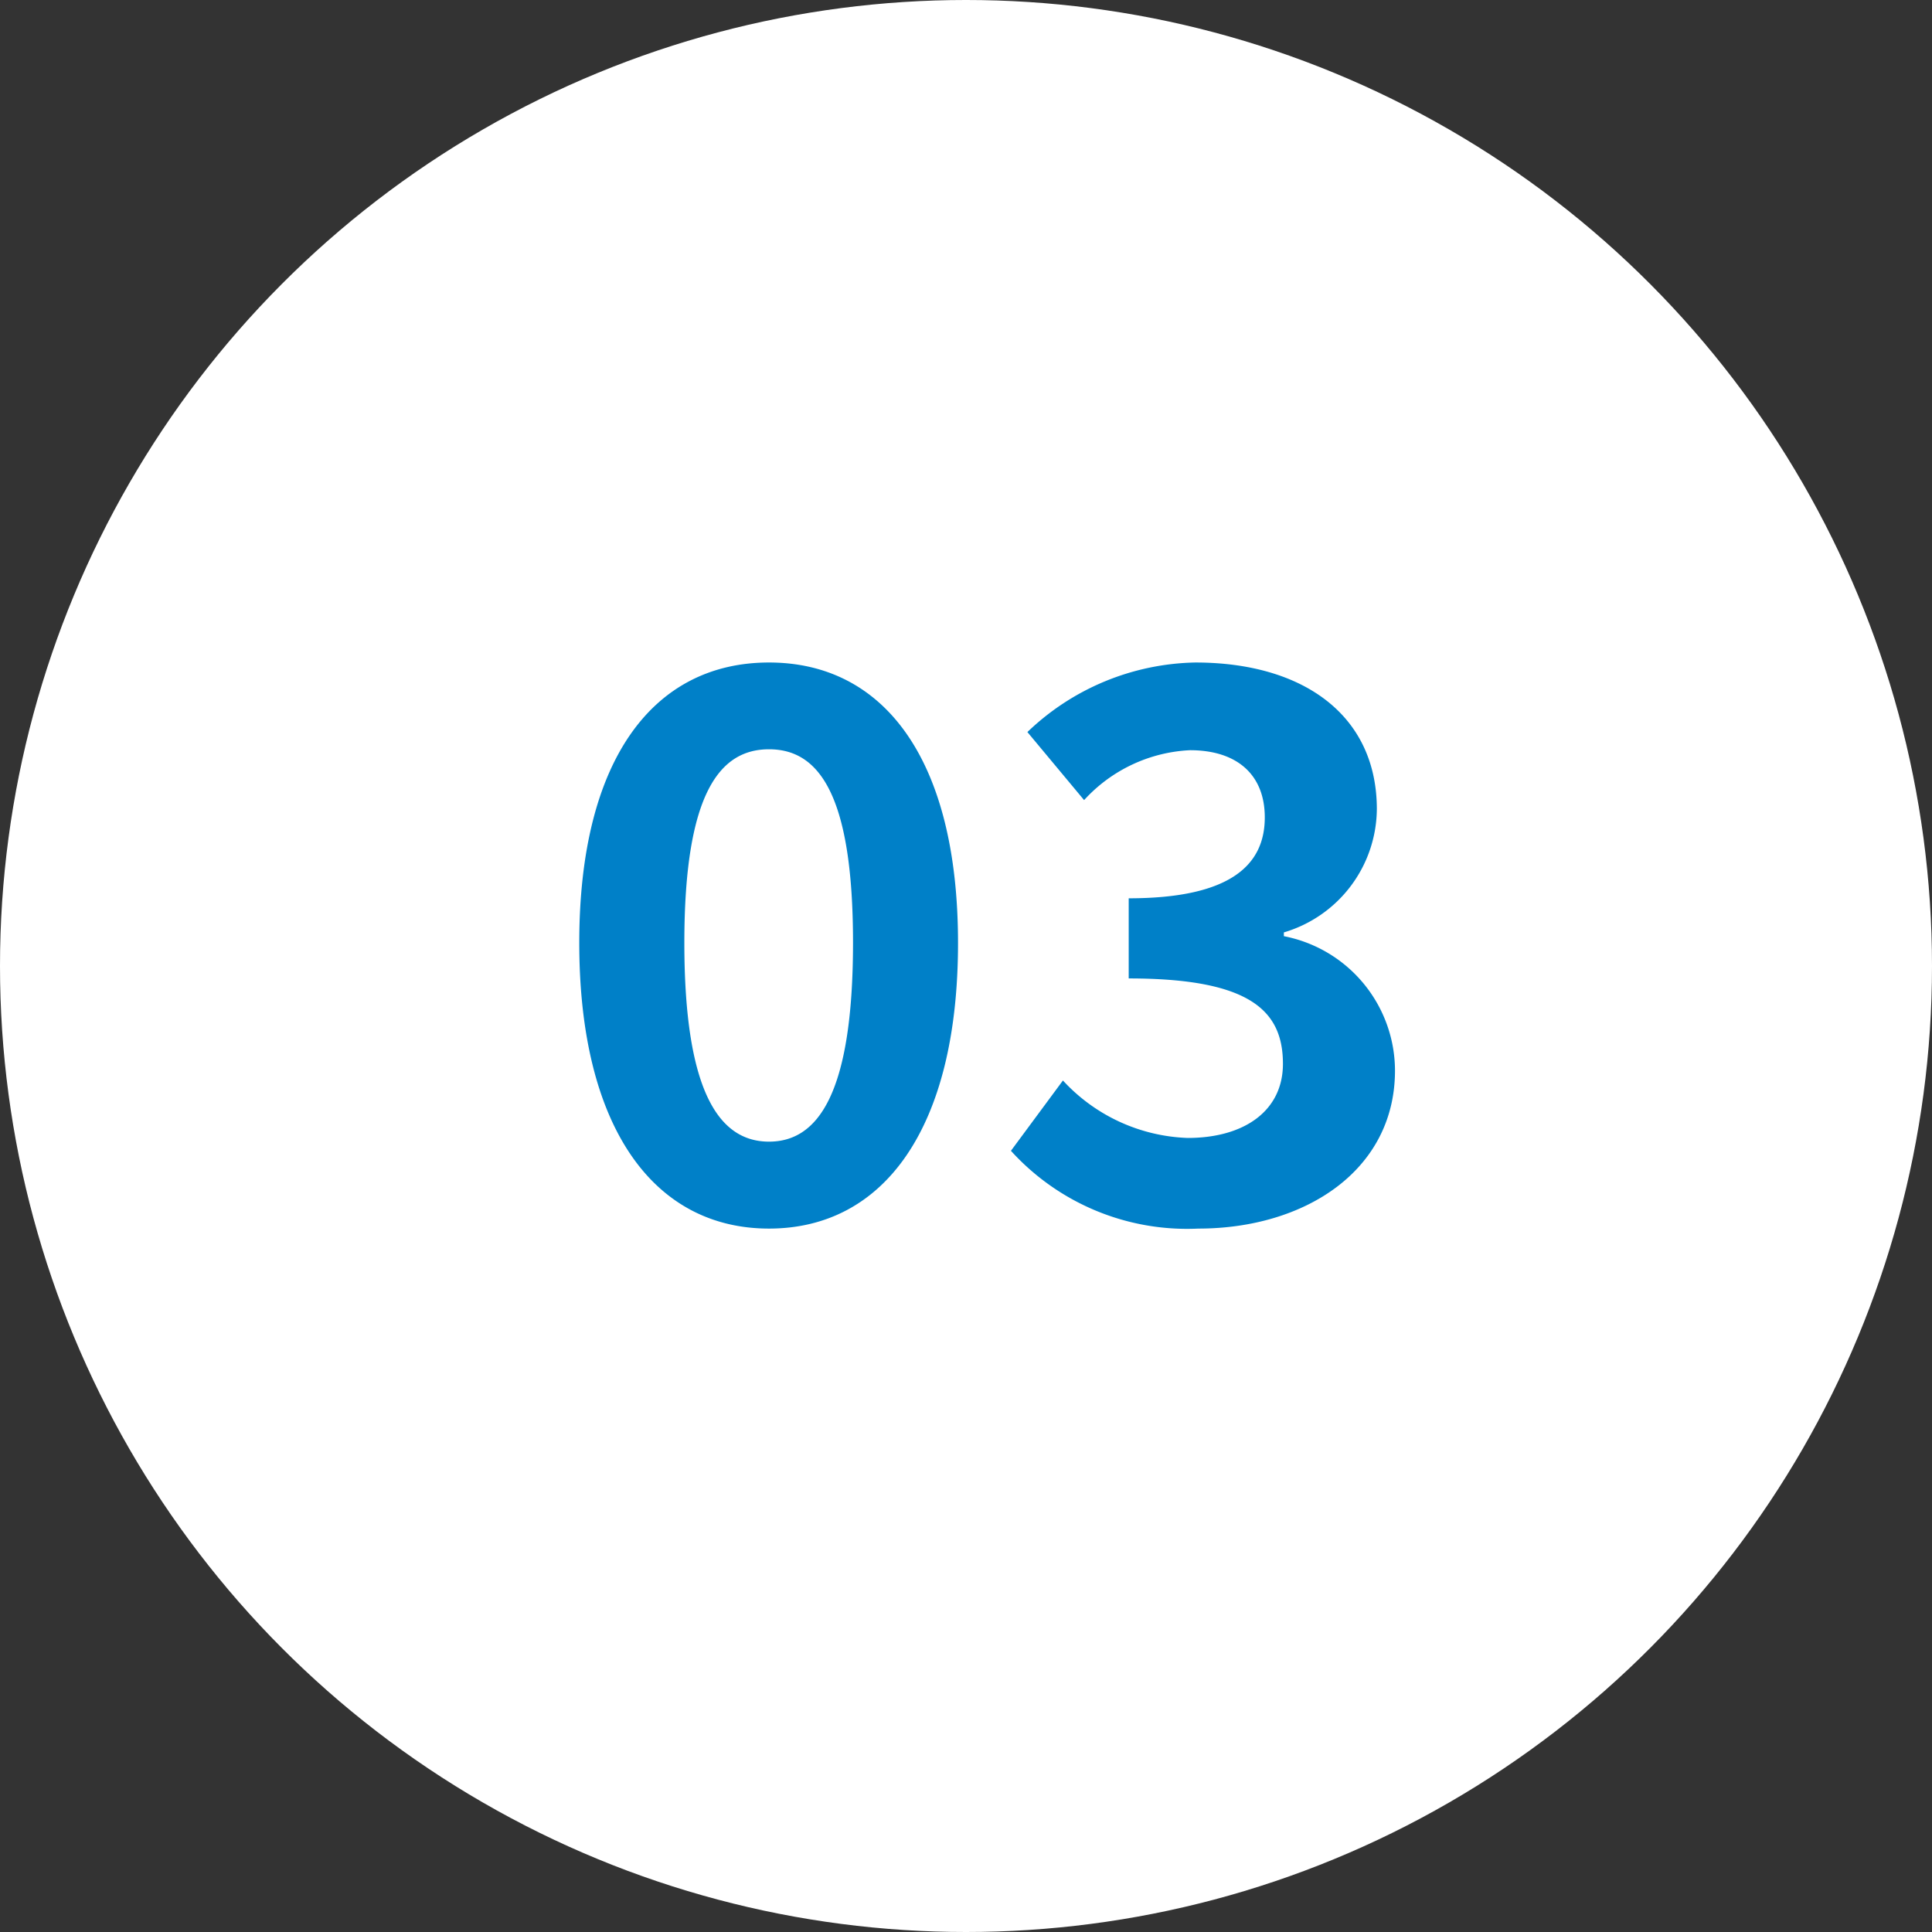
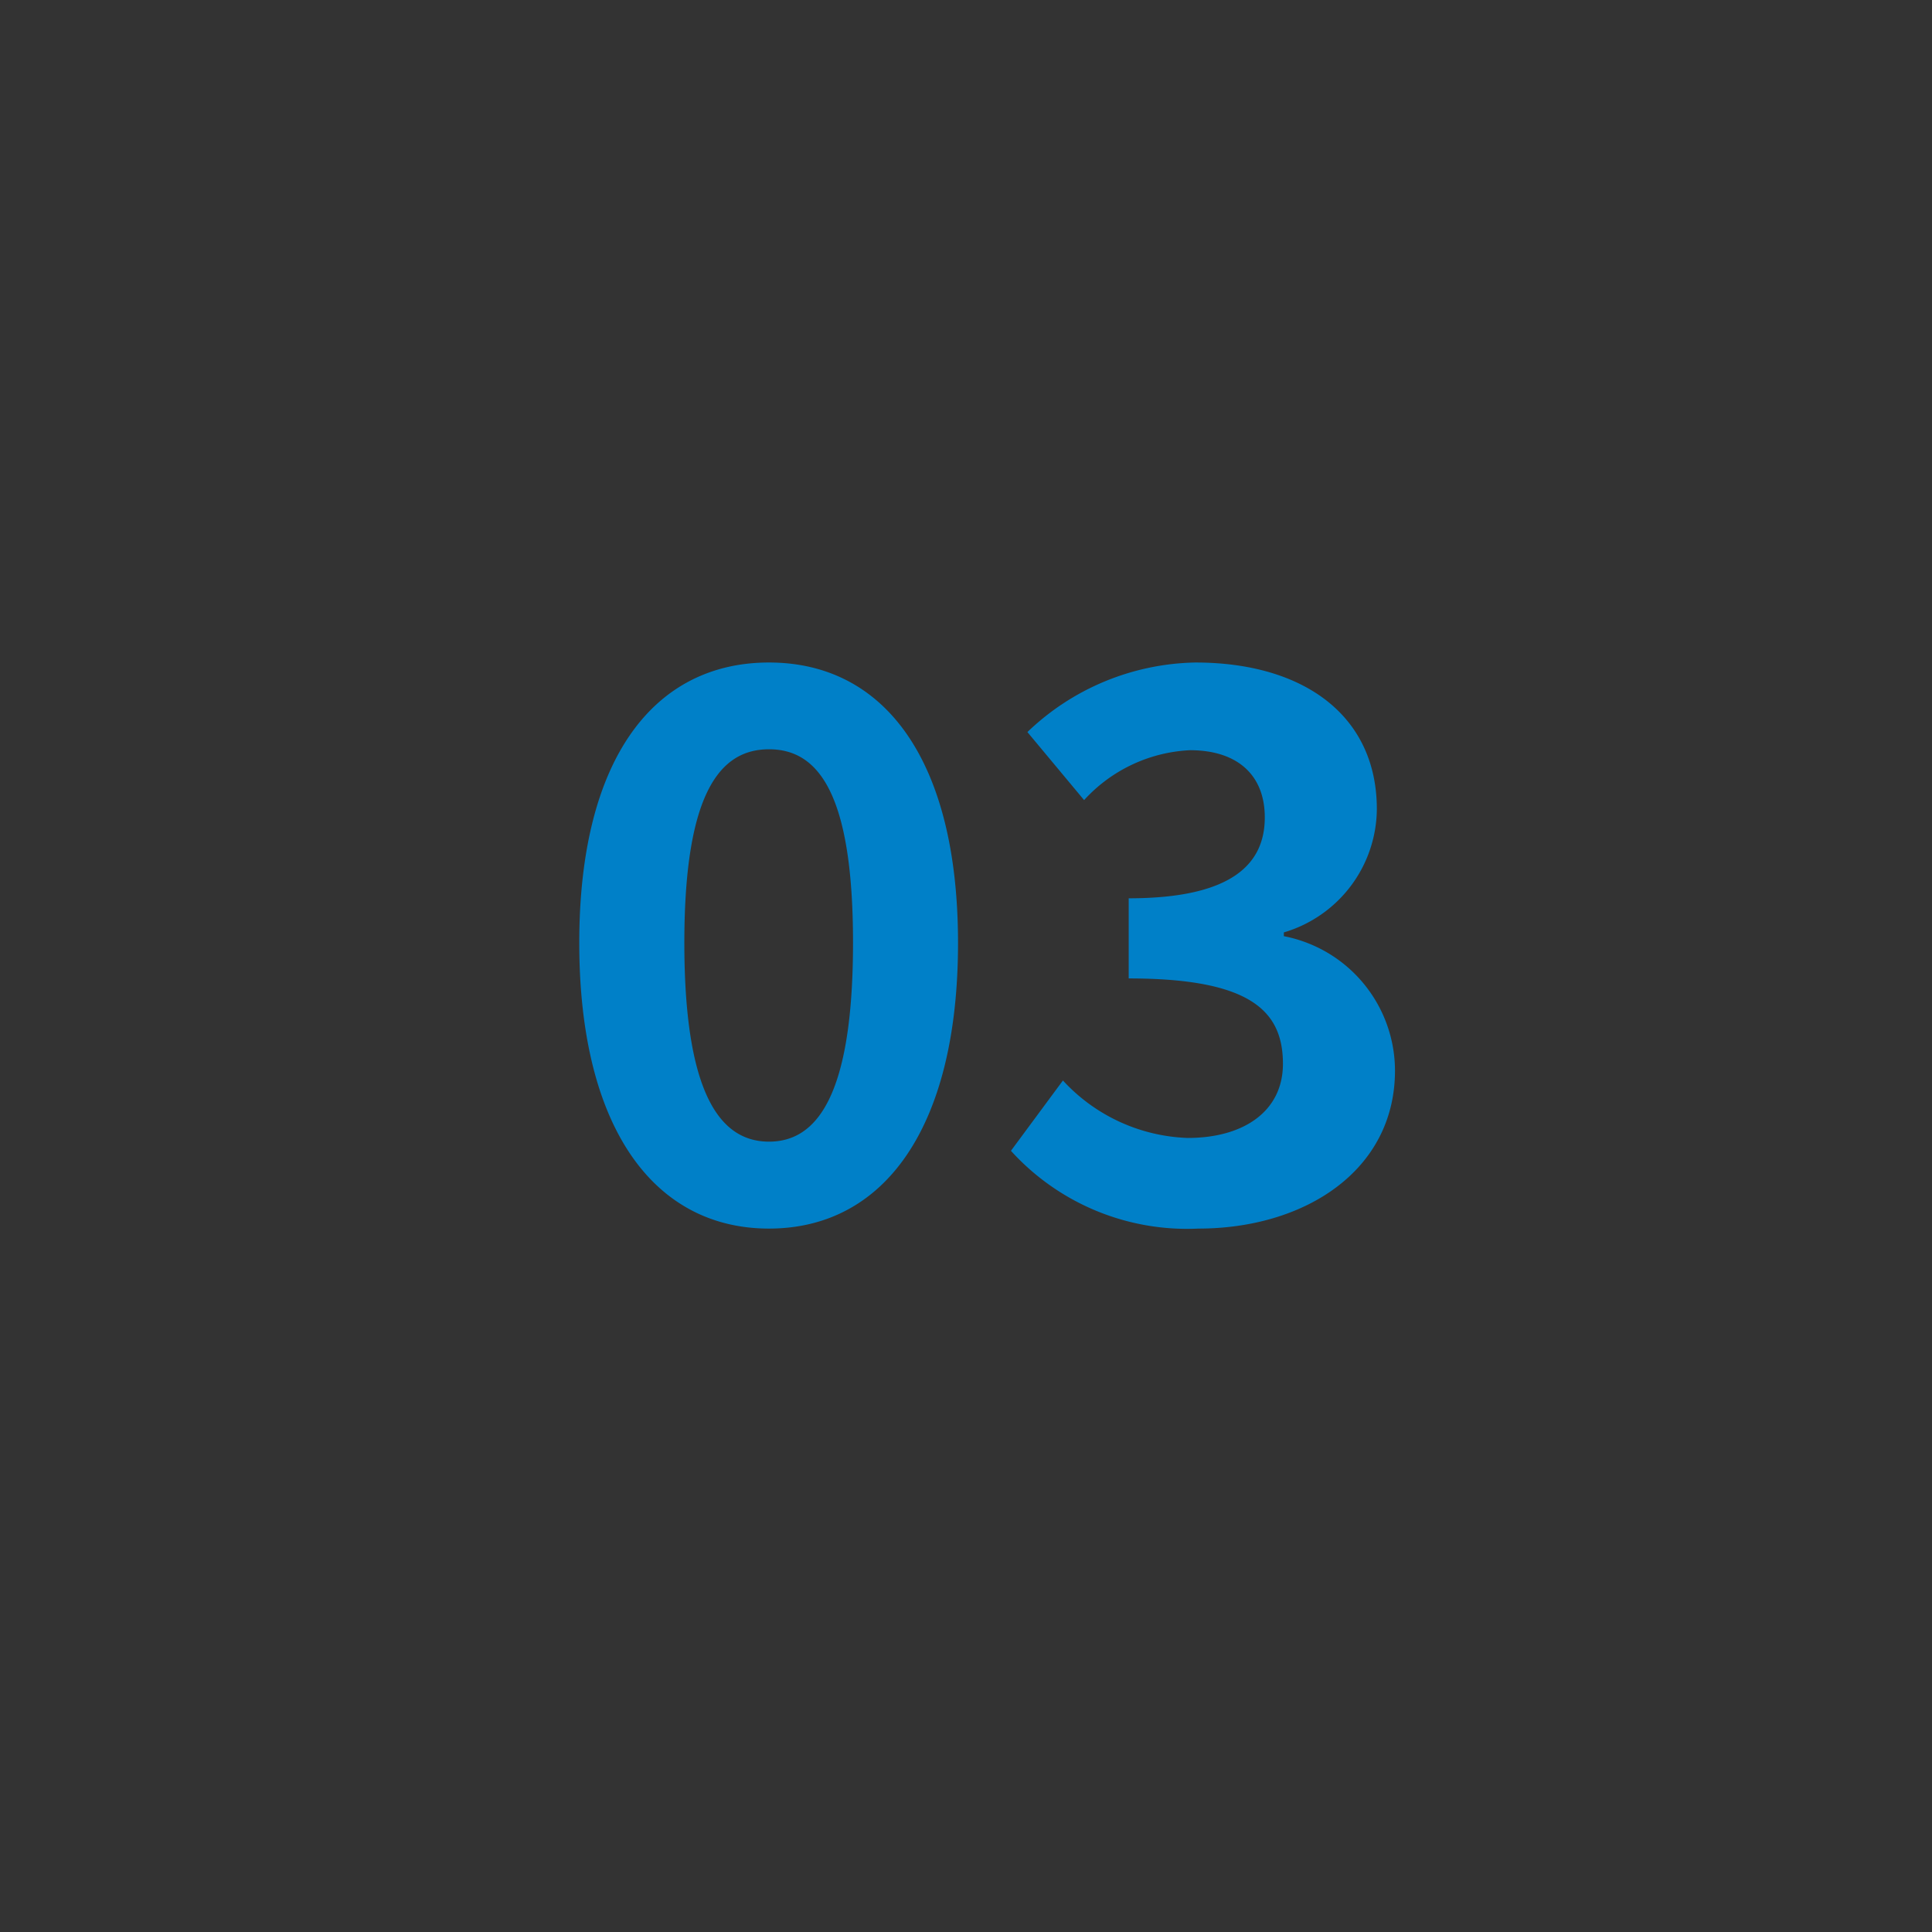
<svg xmlns="http://www.w3.org/2000/svg" width="46" height="46" viewBox="0 0 46 46">
  <rect x="0" y="0" width="46" height="46" fill="#333333" stroke="none" />
  <g id="グループ_158" data-name="グループ 158" transform="translate(-694 -16948)">
-     <circle id="楕円形_29" data-name="楕円形 29" cx="23" cy="23" r="23" transform="translate(694 16948)" fill="#fff" />
    <path id="パス_432" data-name="パス 432" d="M5.31.252c2.736,0,4.5-2.394,4.5-6.8,0-4.374-1.764-6.678-4.5-6.678S.792-10.944.792-6.552C.792-2.142,2.574.252,5.31.252Zm0-2.07c-1.152,0-2.016-1.116-2.016-4.734,0-3.6.864-4.608,2.016-4.608s2,1.008,2,4.608C7.308-2.934,6.462-1.818,5.31-1.818ZM15.534.252c2.538,0,4.68-1.386,4.68-3.762a3.267,3.267,0,0,0-2.646-3.2V-6.8a3.087,3.087,0,0,0,2.214-2.934c0-2.232-1.746-3.492-4.32-3.492a5.928,5.928,0,0,0-4,1.656l1.35,1.62a3.644,3.644,0,0,1,2.52-1.188c1.134,0,1.782.594,1.782,1.6,0,1.116-.792,1.926-3.24,1.926v1.908c2.9,0,3.672.774,3.672,2.034,0,1.116-.918,1.764-2.268,1.764a4.231,4.231,0,0,1-2.97-1.368L11.07-1.6A5.662,5.662,0,0,0,15.534.252Z" transform="translate(707 16977)" fill="#0080c8" />
  </g>
</svg>